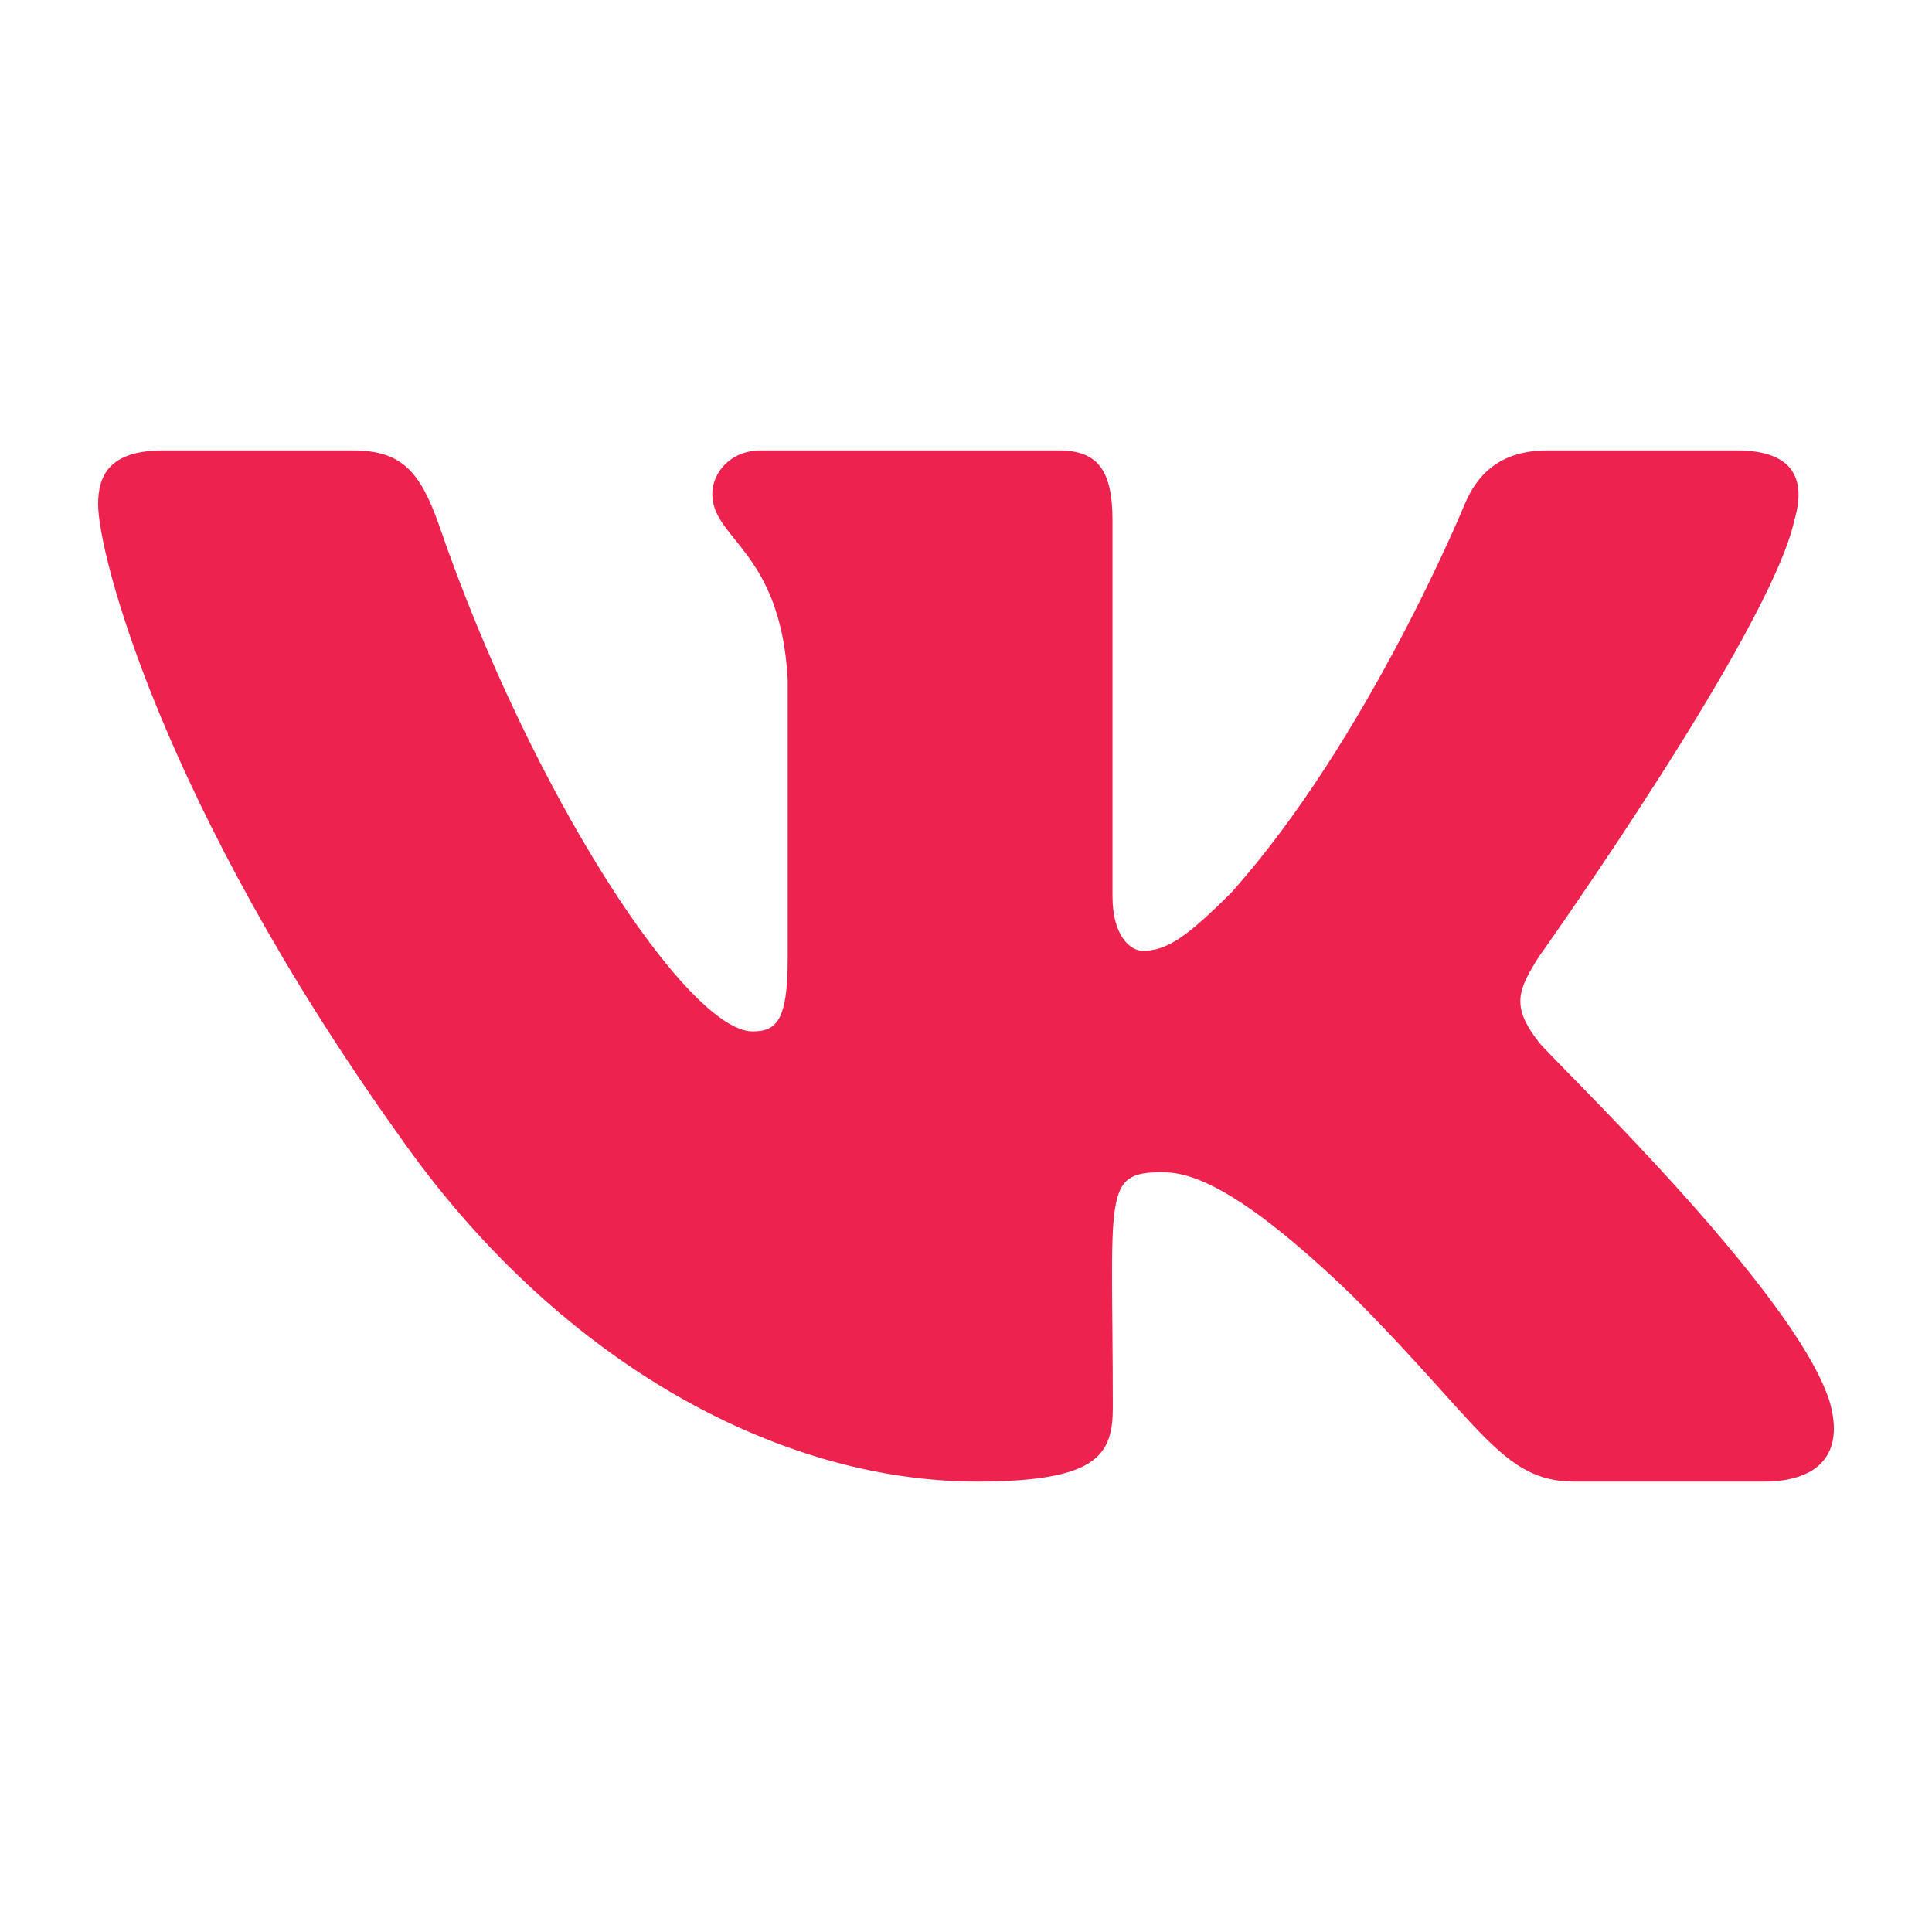
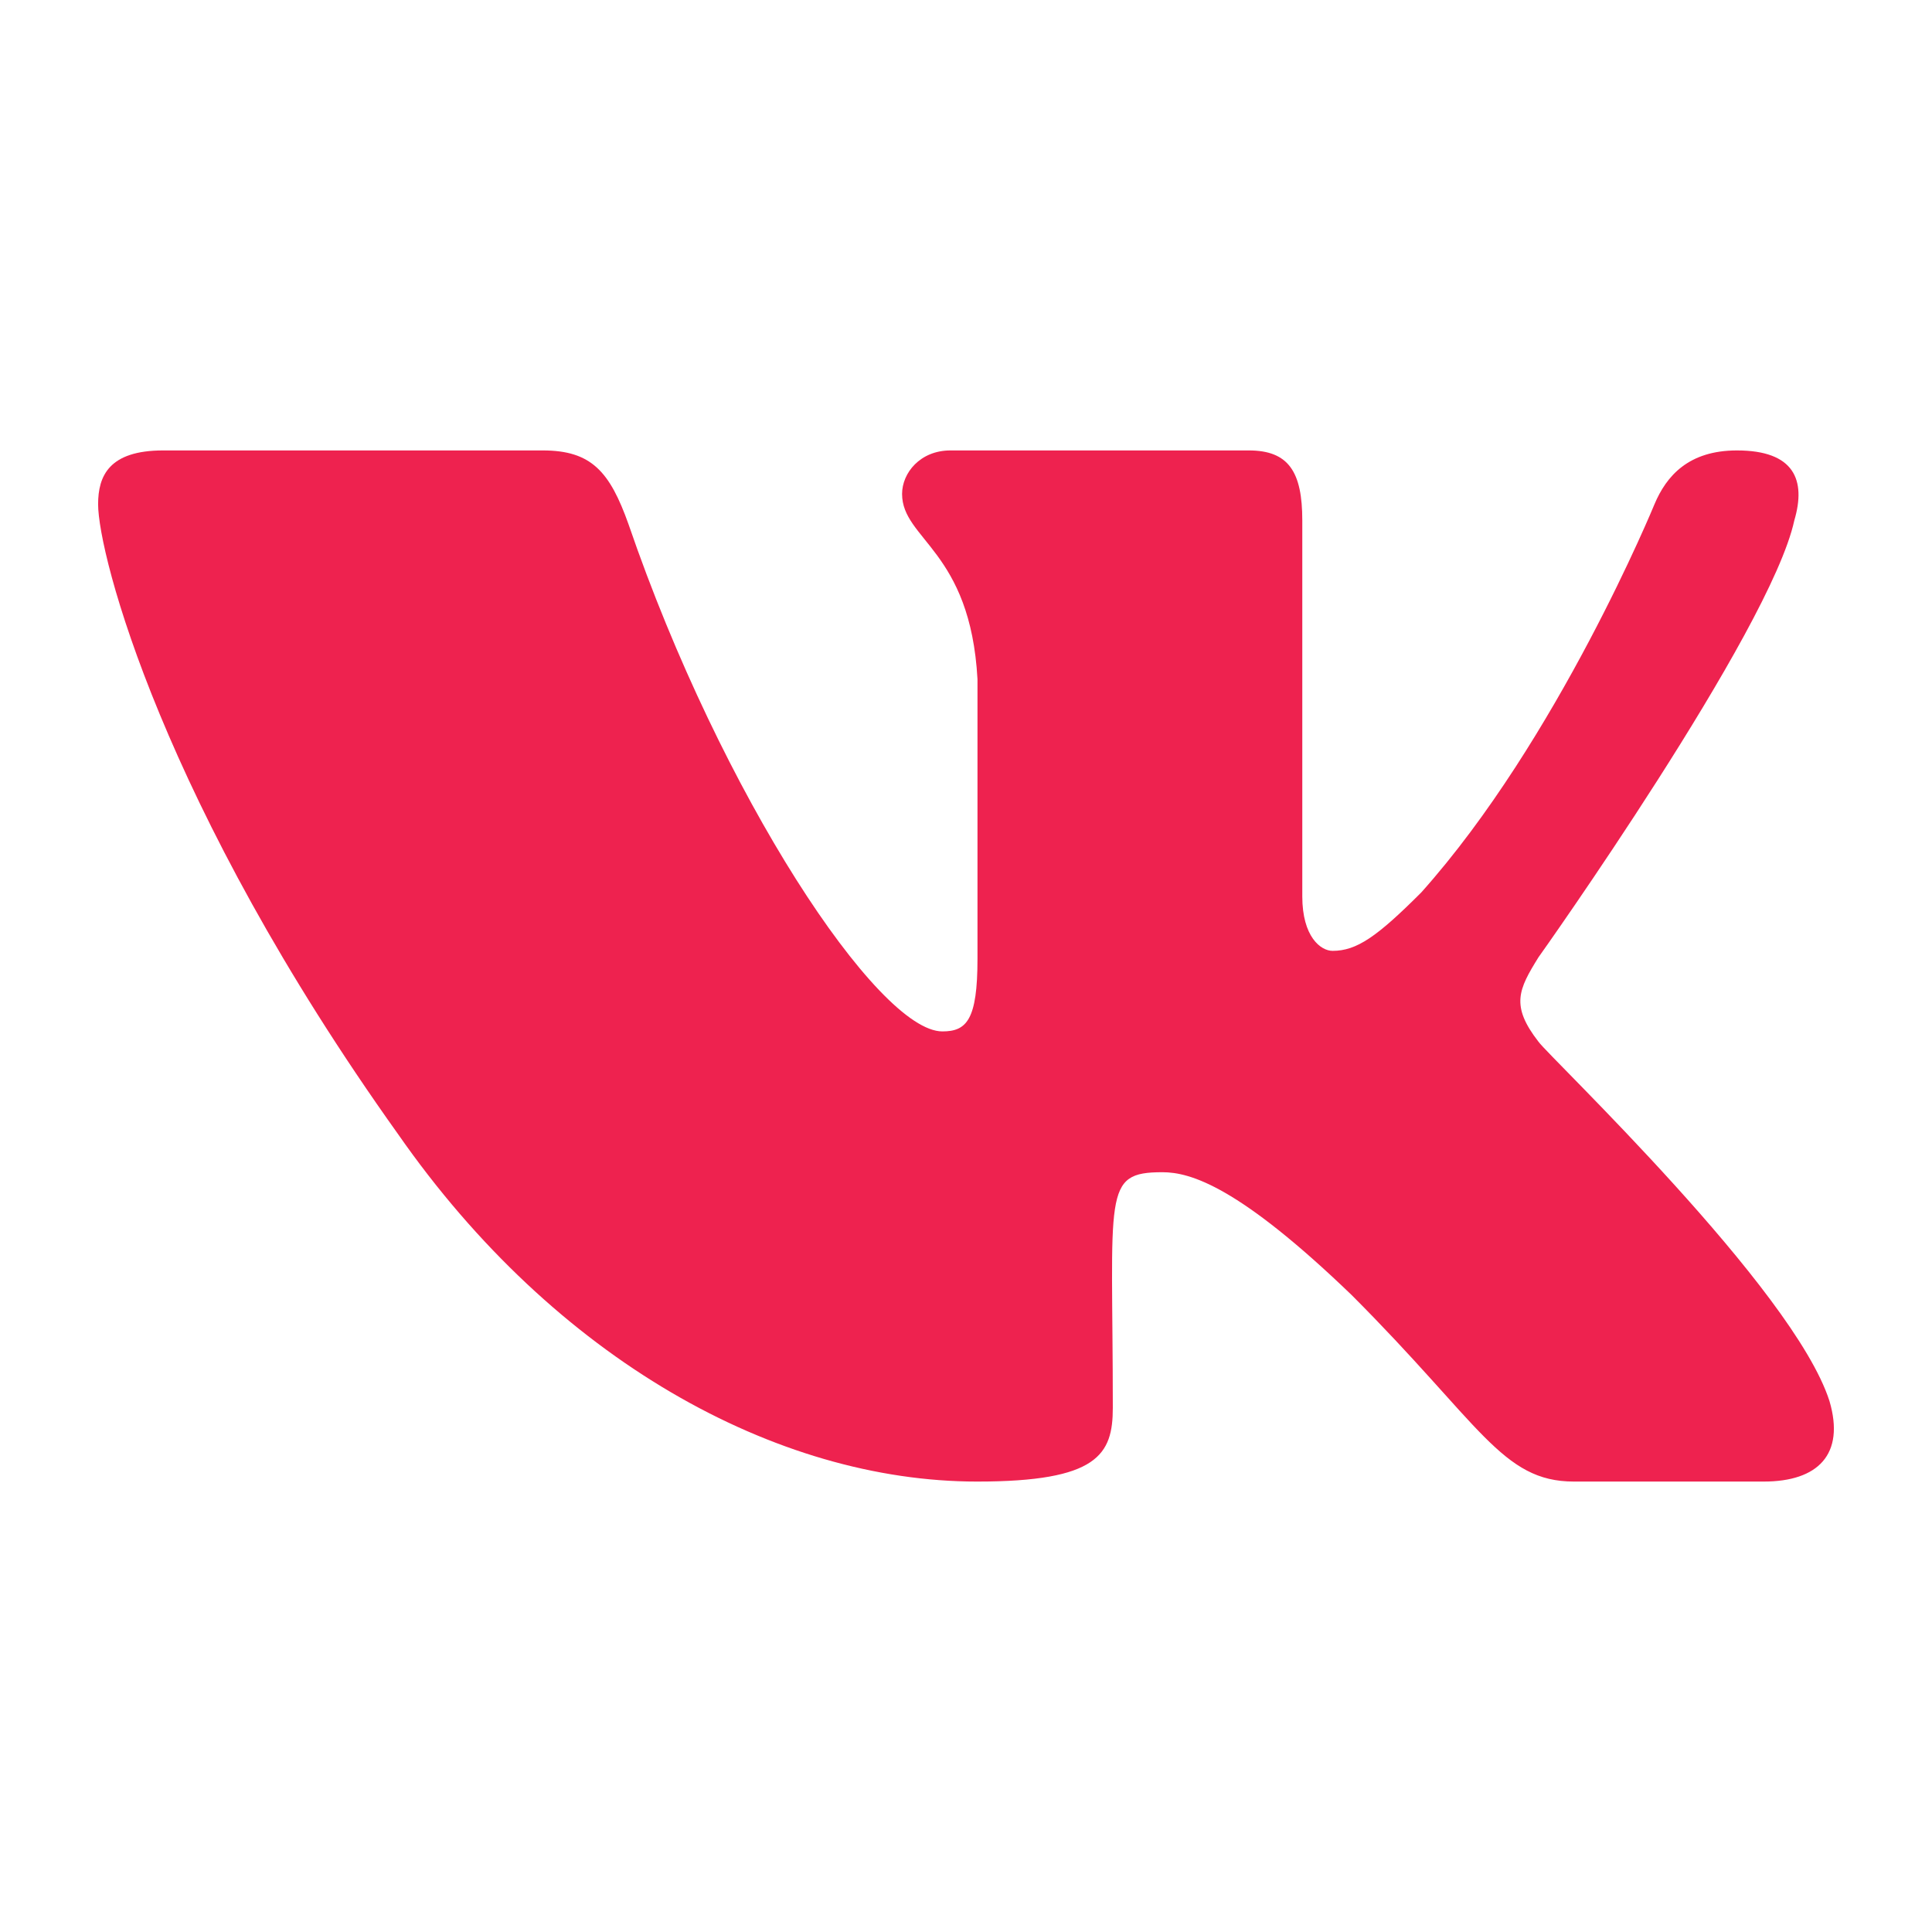
<svg xmlns="http://www.w3.org/2000/svg" viewBox="0 0 512 512" xml:space="preserve">
-   <path d="M475.515 137.899c3.16-10.674 0-18.53-15.2-18.53h-50.297c-12.809 0-18.702 6.746-21.861 14.261 0 0-25.617 62.422-61.825 102.899-11.698 11.699-17.078 15.457-23.482 15.457-3.158 0-8.027-3.758-8.027-14.432v-99.655c0-12.809-3.588-18.53-14.176-18.53h-79.075c-8.027 0-12.809 5.978-12.809 11.528 0 12.125 18.104 14.943 19.983 49.101v74.123c0 16.225-2.904 19.212-9.308 19.212-17.079 0-58.581-62.678-83.174-134.409-4.952-13.919-9.821-19.555-22.715-19.555H43.25c-14.346 0-17.25 6.746-17.25 14.261 0 13.32 17.079 79.502 79.502 166.945 41.587 59.689 100.167 92.056 153.453 92.056 32.022 0 35.951-7.173 35.951-19.555 0-57.045-2.903-62.425 13.152-62.425 7.428 0 20.237 3.757 50.127 32.534 34.155 34.158 39.792 49.445 58.92 49.445h50.297c14.347 0 21.606-7.173 17.421-21.351-9.564-29.801-74.208-91.114-77.111-95.213-7.429-9.564-5.295-13.835 0-22.375.087-.083 61.483-86.502 67.803-115.792z" fill="#ee224f" class="fill-000000" />
+   <path d="M475.515 137.899c3.16-10.674 0-18.53-15.2-18.53c-12.809 0-18.702 6.746-21.861 14.261 0 0-25.617 62.422-61.825 102.899-11.698 11.699-17.078 15.457-23.482 15.457-3.158 0-8.027-3.758-8.027-14.432v-99.655c0-12.809-3.588-18.53-14.176-18.53h-79.075c-8.027 0-12.809 5.978-12.809 11.528 0 12.125 18.104 14.943 19.983 49.101v74.123c0 16.225-2.904 19.212-9.308 19.212-17.079 0-58.581-62.678-83.174-134.409-4.952-13.919-9.821-19.555-22.715-19.555H43.25c-14.346 0-17.25 6.746-17.25 14.261 0 13.32 17.079 79.502 79.502 166.945 41.587 59.689 100.167 92.056 153.453 92.056 32.022 0 35.951-7.173 35.951-19.555 0-57.045-2.903-62.425 13.152-62.425 7.428 0 20.237 3.757 50.127 32.534 34.155 34.158 39.792 49.445 58.92 49.445h50.297c14.347 0 21.606-7.173 17.421-21.351-9.564-29.801-74.208-91.114-77.111-95.213-7.429-9.564-5.295-13.835 0-22.375.087-.083 61.483-86.502 67.803-115.792z" fill="#ee224f" class="fill-000000" />
</svg>